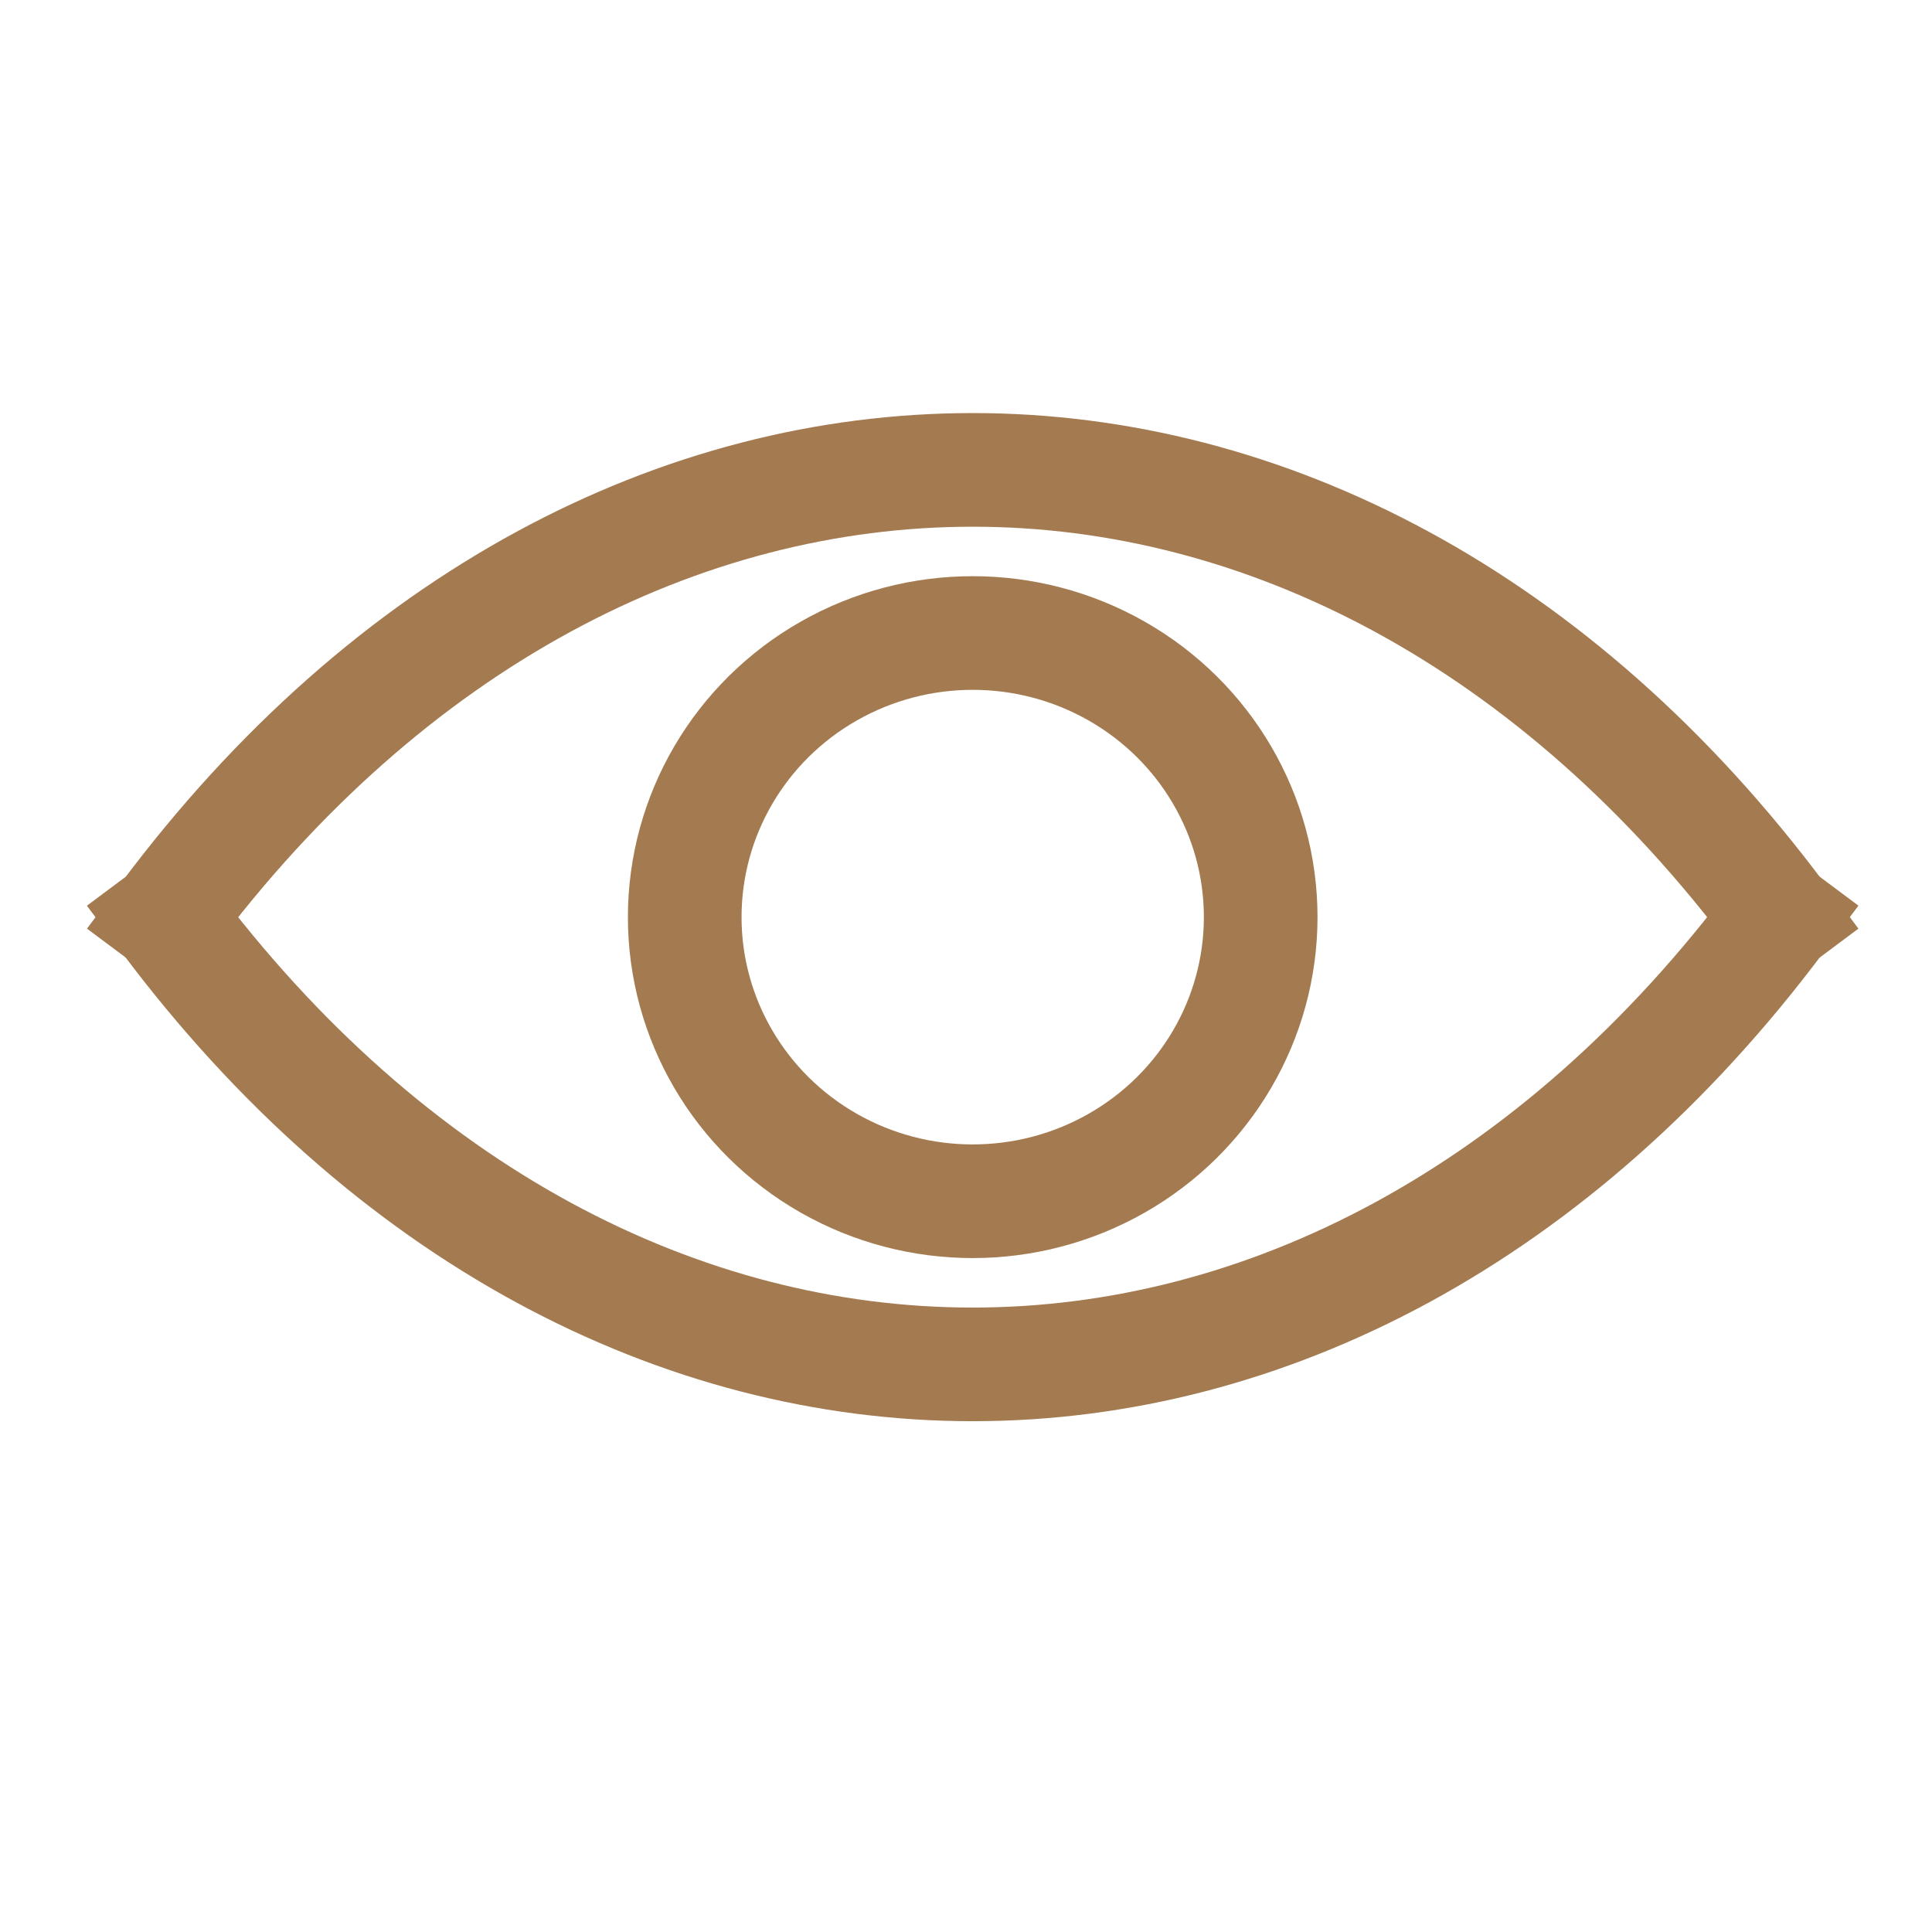
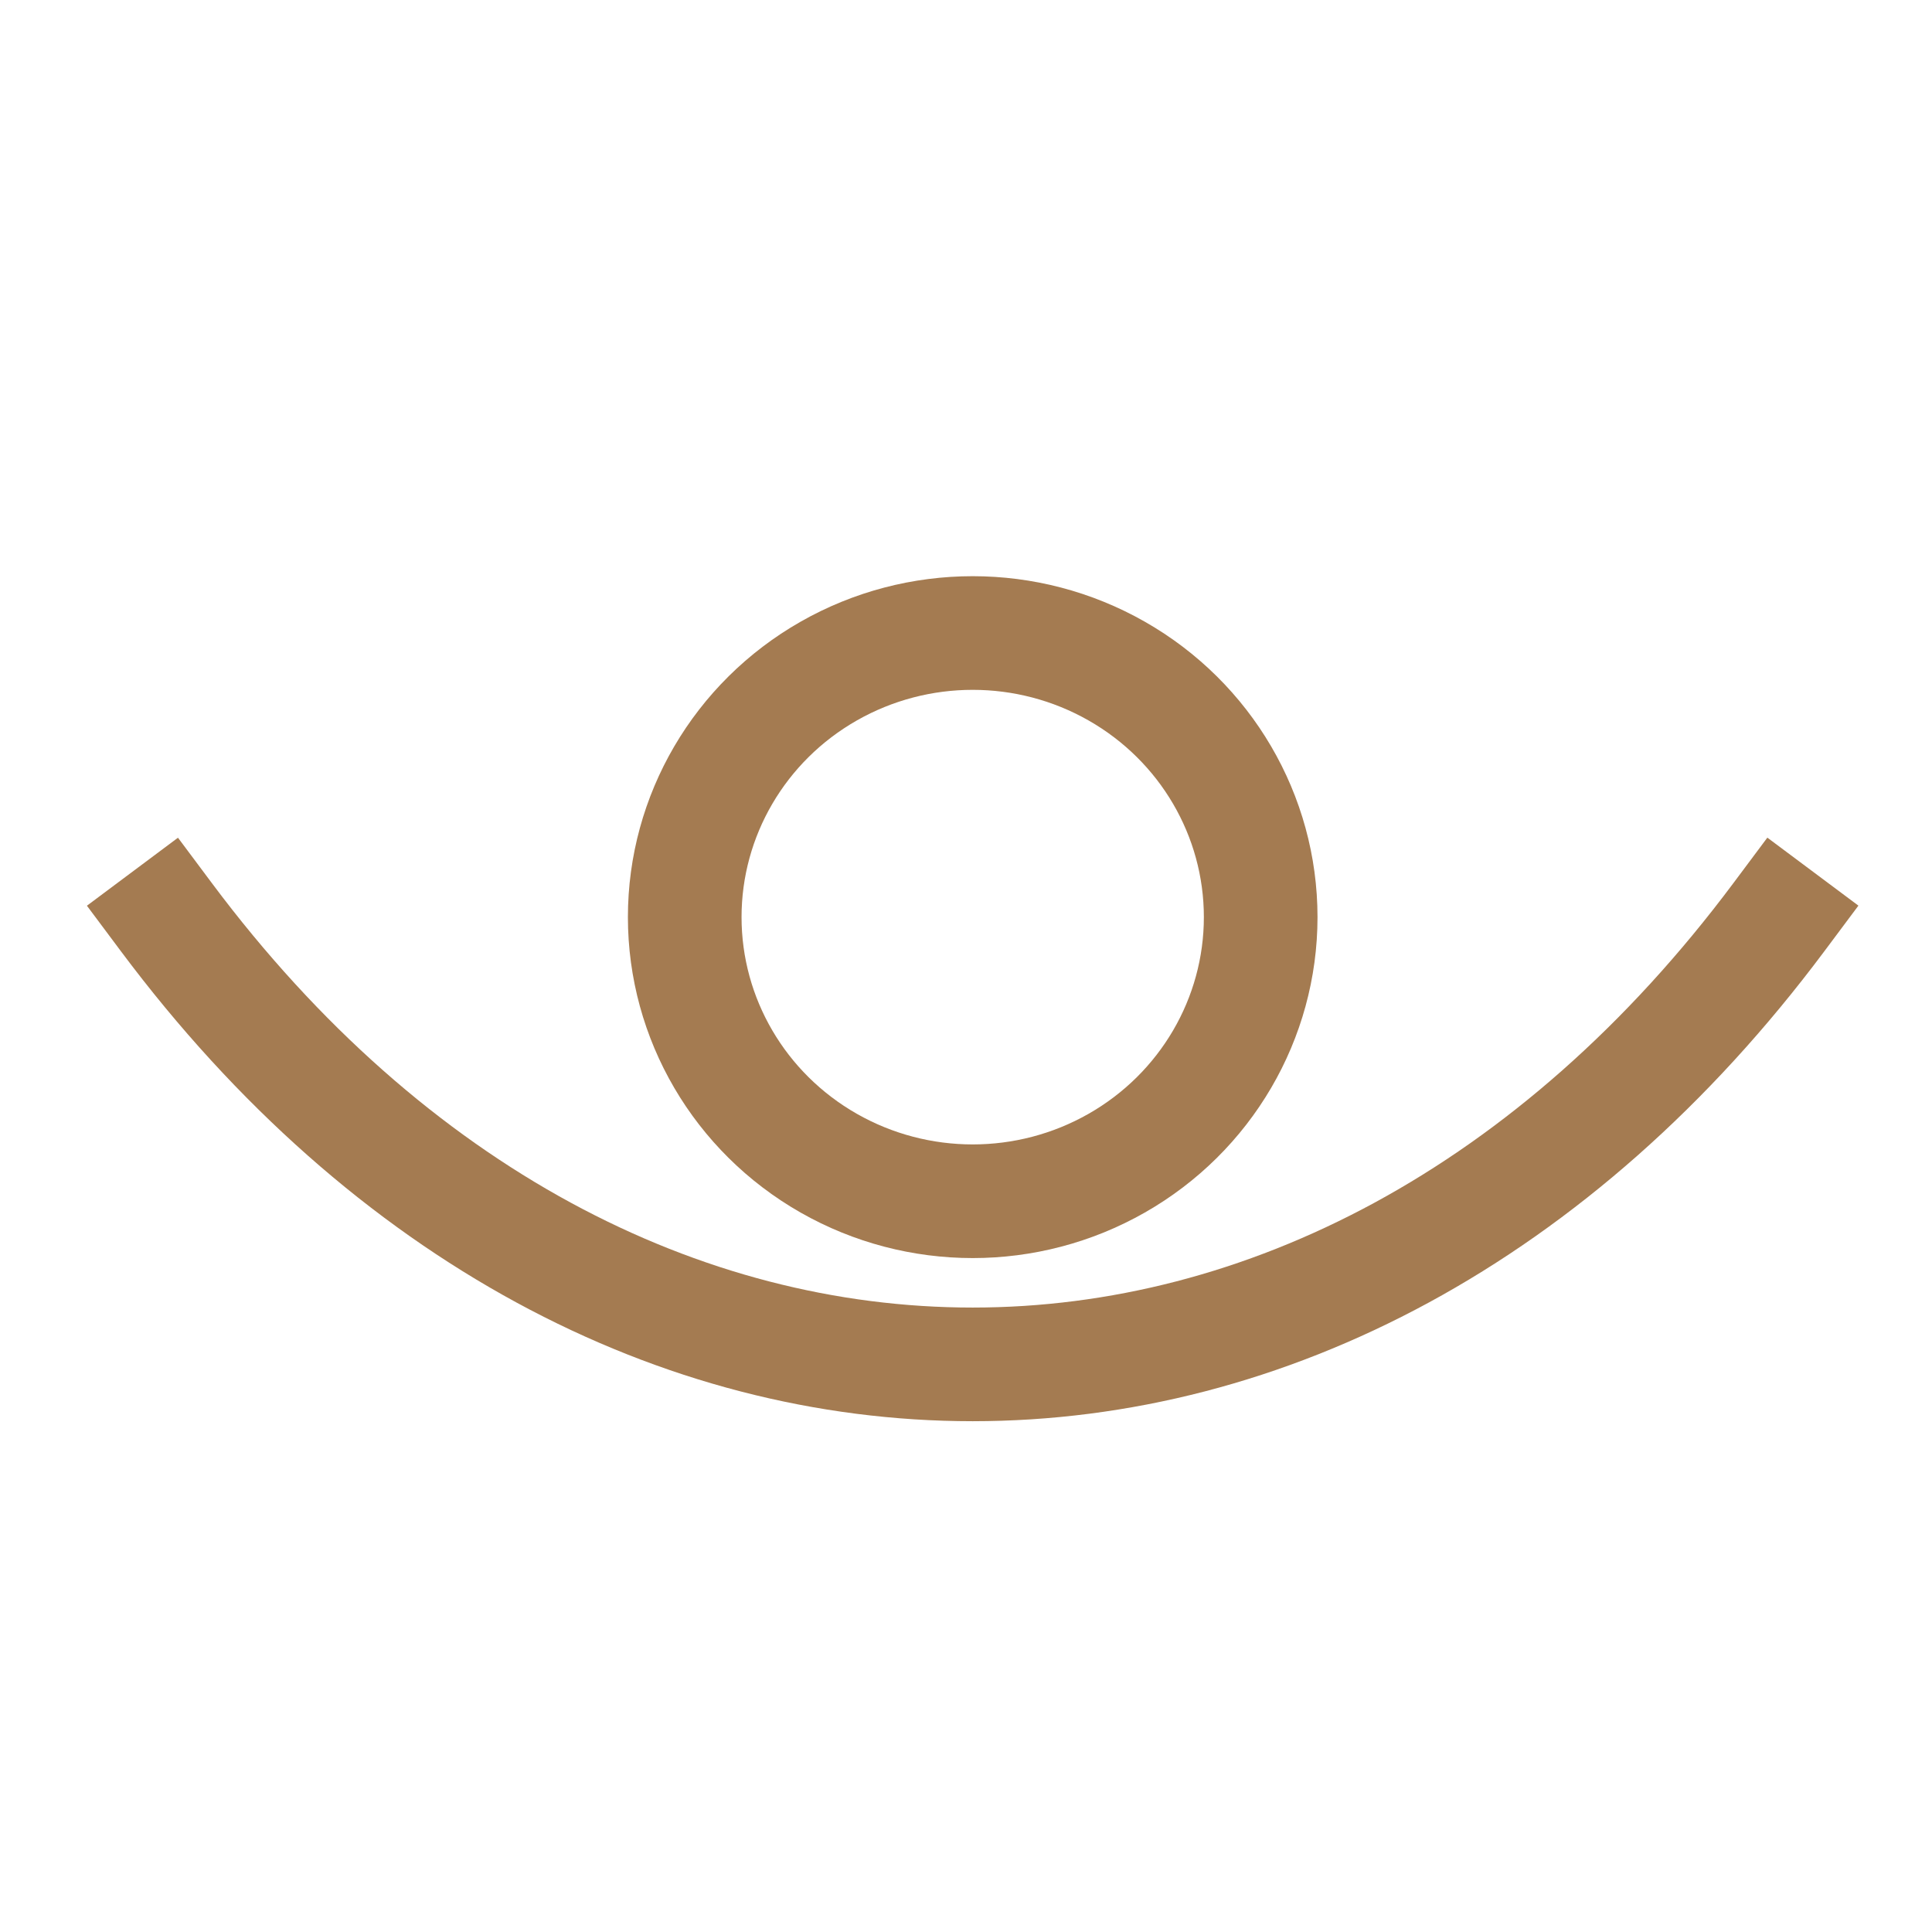
<svg xmlns="http://www.w3.org/2000/svg" width="17px" height="17px" viewBox="0 0 17 17" version="1.1">
  <title>Group 5</title>
  <defs>
    <filter color-interpolation-filters="auto" id="filter-1">
      <feColorMatrix in="SourceGraphic" type="matrix" values="0 0 0 0 1 0 0 0 0 1 0 0 0 0 1 0 0 0 1 0" />
    </filter>
  </defs>
  <g id="Desktop" stroke="none" stroke-width="1" fill="none" fill-rule="evenodd" stroke-linecap="square">
    <g id="03-copy-2" transform="translate(-37, -874)">
      <g id="Group-5" transform="translate(0, 109)" filter="url(#filter-1)">
        <g transform="translate(38.377, 765.8)">
          <g id="Group-23" stroke="#A47B51">
-             <path d="M12.26,2.228 C5.78,1.288 1.288,5.78 2.228,12.26" id="Oval-Copy-8" transform="translate(7.182, 7.182) rotate(-315) translate(-7.182, -7.182) " />
            <path d="M12.26,2.403 C5.78,1.464 1.288,5.956 2.228,12.436" id="Oval-Copy-8" transform="translate(7.182, 7.358) rotate(-135) translate(-7.182, -7.358) " />
          </g>
          <ellipse id="Oval" stroke="#A47B51" cx="7.182" cy="7.27" rx="2.534" ry="2.5" />
        </g>
      </g>
    </g>
  </g>
</svg>